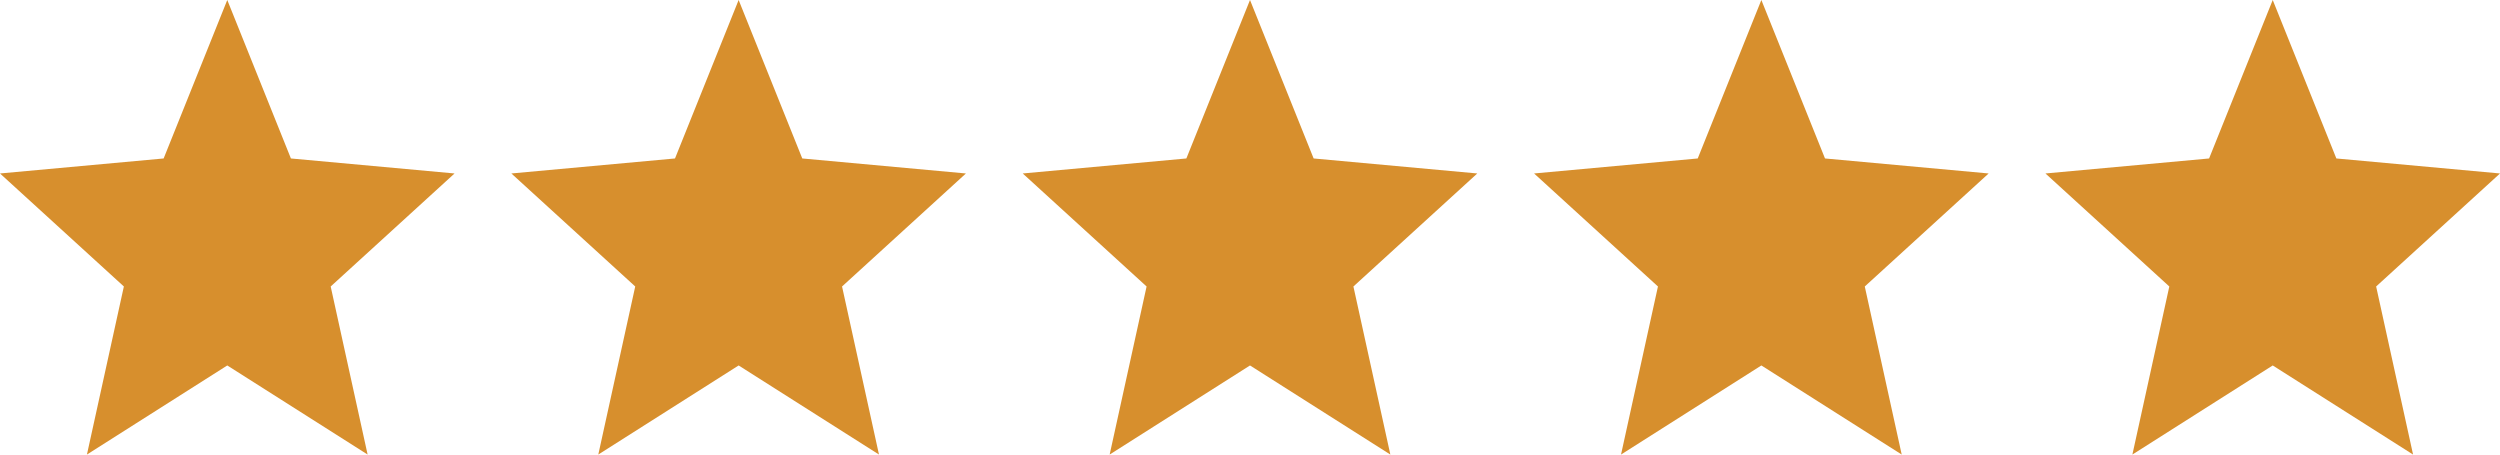
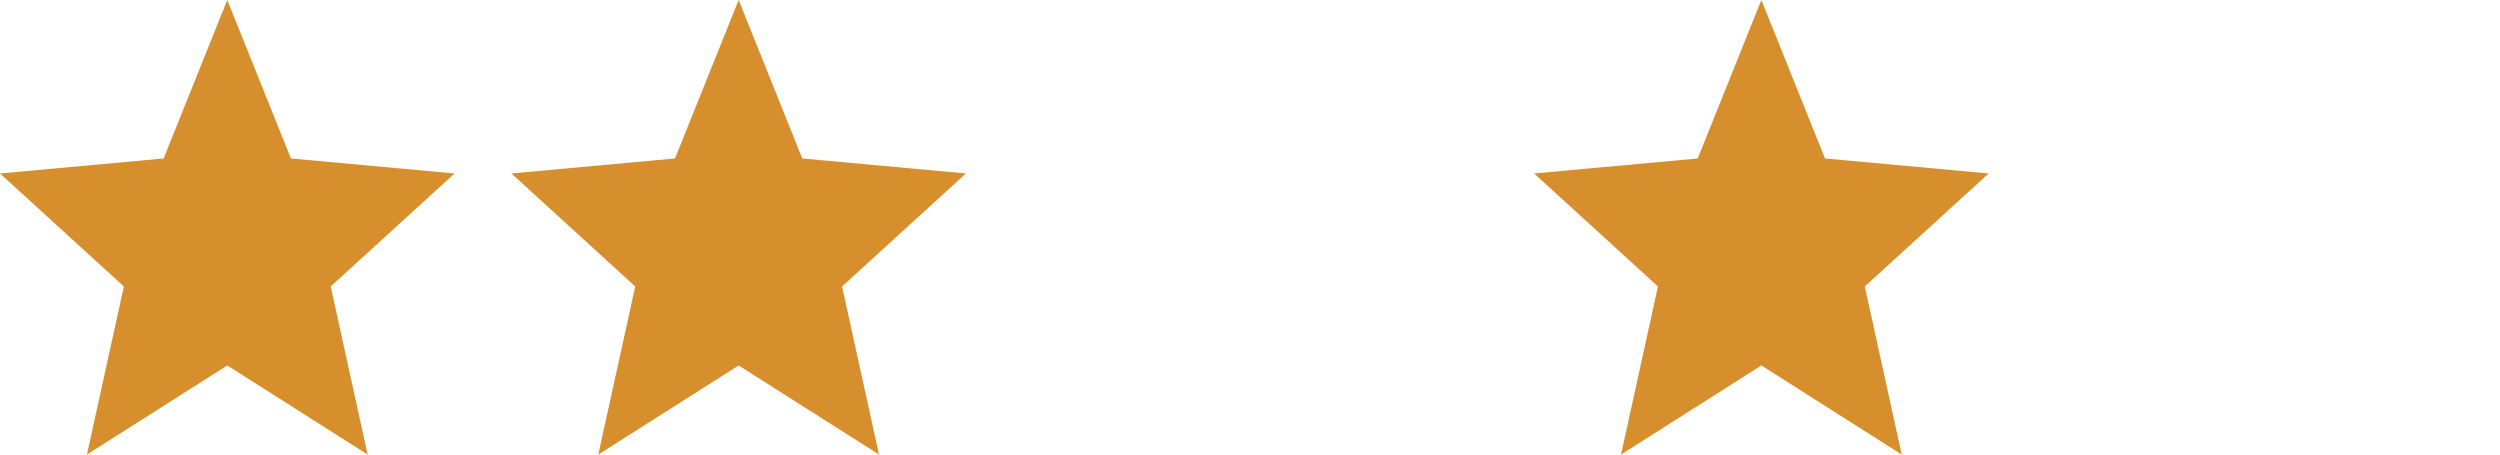
<svg xmlns="http://www.w3.org/2000/svg" width="44" height="8" viewBox="0 0 44 8" fill="none">
  <path d="M1.53 8L2.18 5.042L0 3.053L2.88 2.789L4 0L5.12 2.789L8 3.053L5.82 5.042L6.47 8L4 6.432L1.53 8Z" fill="#D78F2D" />
-   <path d="M19.53 8L20.18 5.042L18 3.053L20.88 2.789L22 0L23.12 2.789L26 3.053L23.82 5.042L24.47 8L22 6.432L19.53 8Z" fill="#D78F2D" />
  <path d="M10.53 8L11.18 5.042L9 3.053L11.88 2.789L13 0L14.12 2.789L17 3.053L14.82 5.042L15.47 8L13 6.432L10.53 8Z" fill="#D78F2D" />
  <path d="M28.53 8L29.18 5.042L27 3.053L29.88 2.789L31 0L32.12 2.789L35 3.053L32.82 5.042L33.47 8L31 6.432L28.53 8Z" fill="#D78F2D" />
-   <path d="M37.53 8L38.18 5.042L36 3.053L38.88 2.789L40 0L41.12 2.789L44 3.053L41.82 5.042L42.47 8L40 6.432L37.53 8Z" fill="#D78F2D" />
</svg>